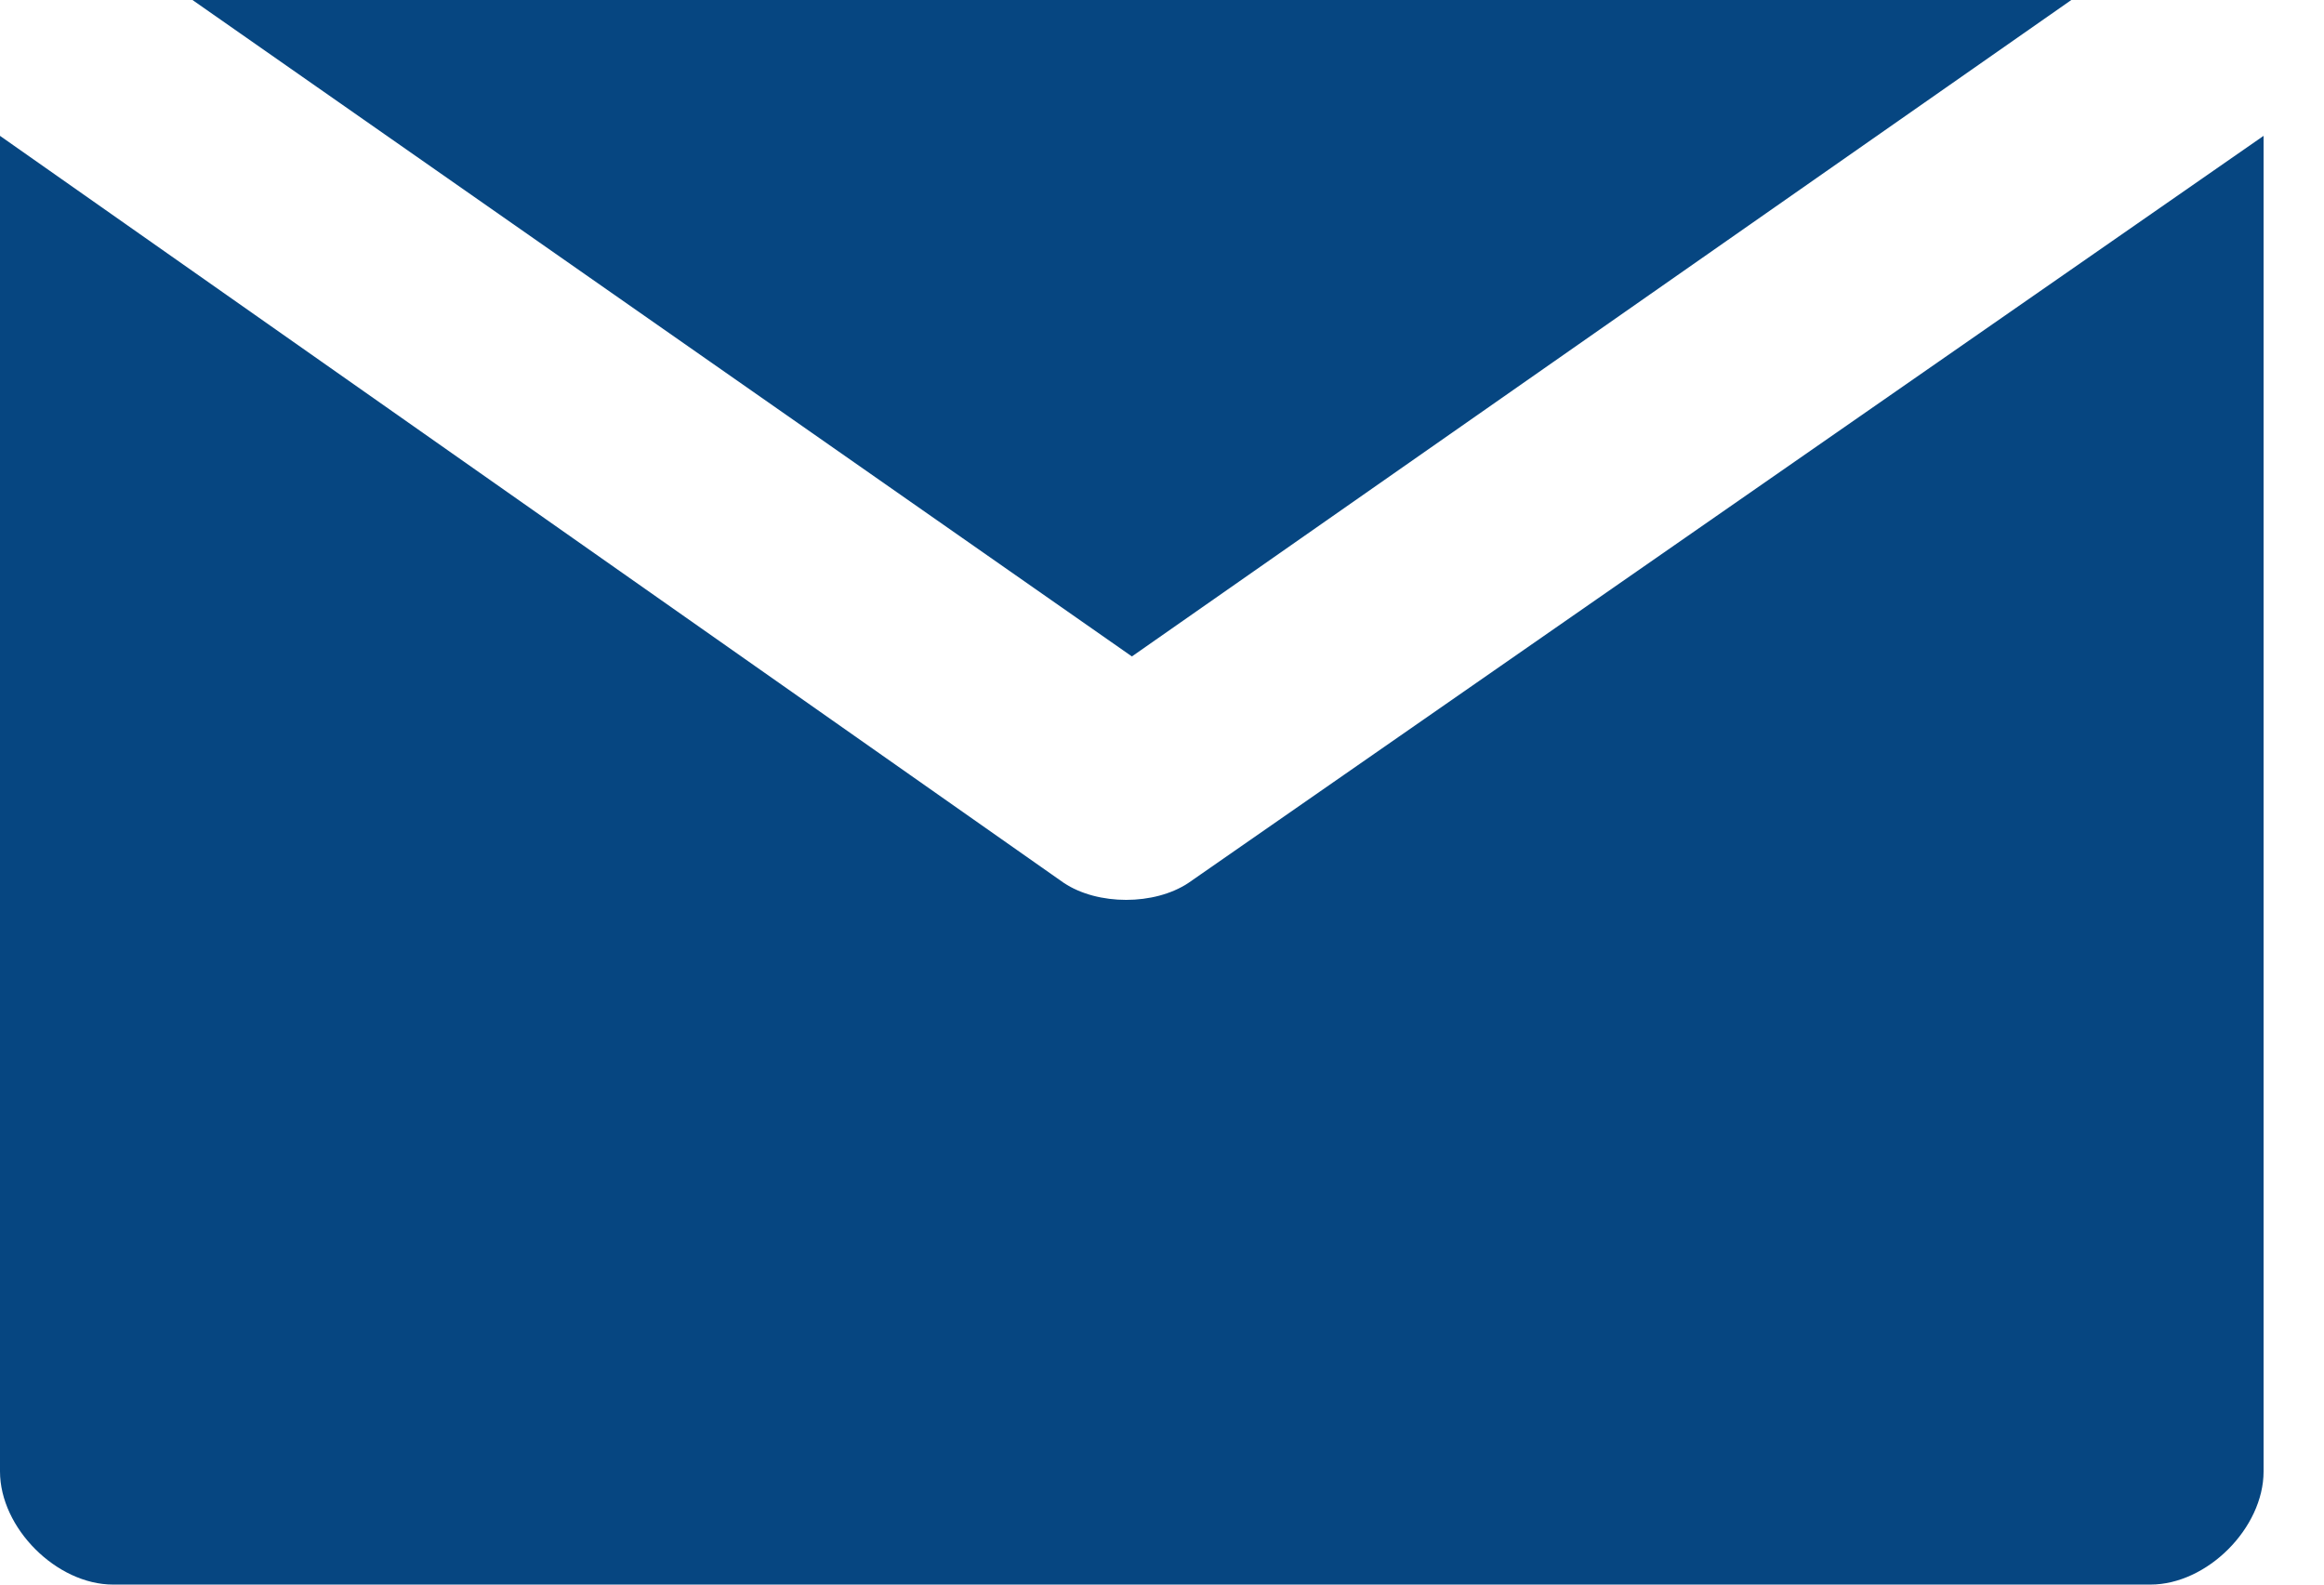
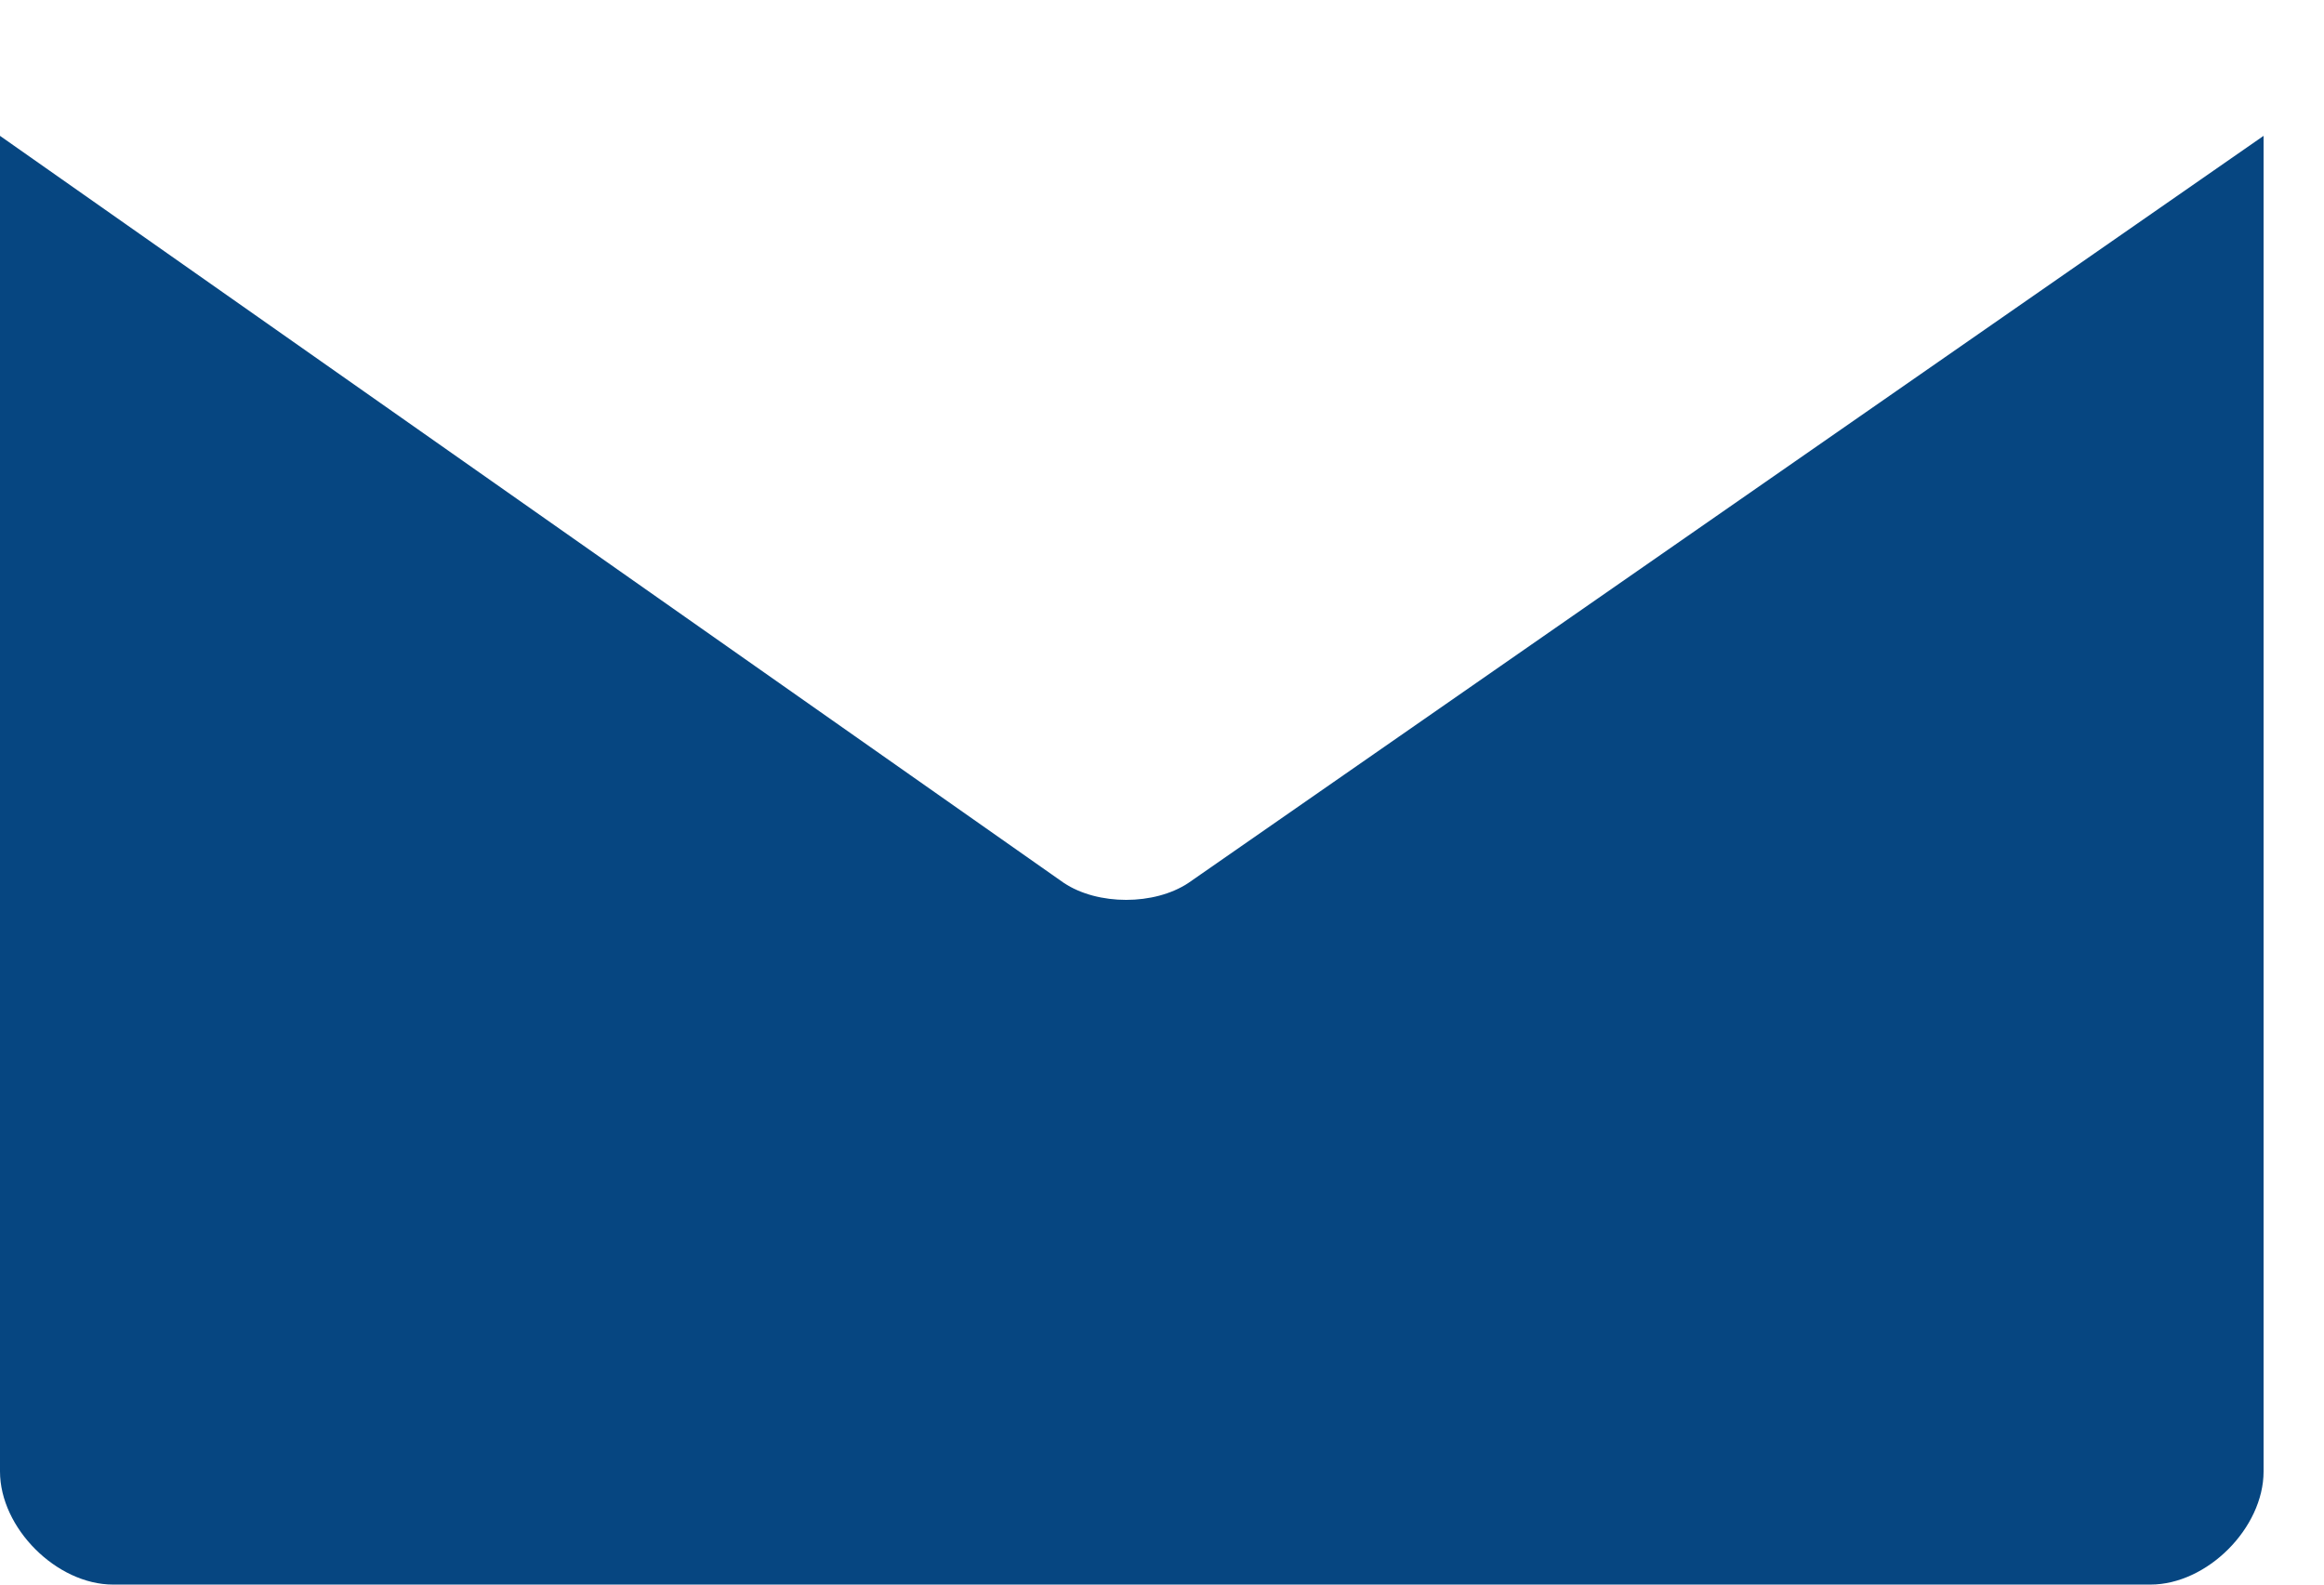
<svg xmlns="http://www.w3.org/2000/svg" width="22" height="15" viewBox="0 0 22 15" fill="none">
-   <path d="M1.822 0L10.715 6.214L19.608 0H1.822Z" fill="#064681" />
  <path d="M11.25 8.358C10.928 8.572 10.393 8.572 10.071 8.358L0 1.286V13.929C0 14.465 0.536 15 1.071 15H20.357C20.893 15 21.428 14.465 21.428 13.929V1.286L11.25 8.358Z" fill="#064681" />
</svg>